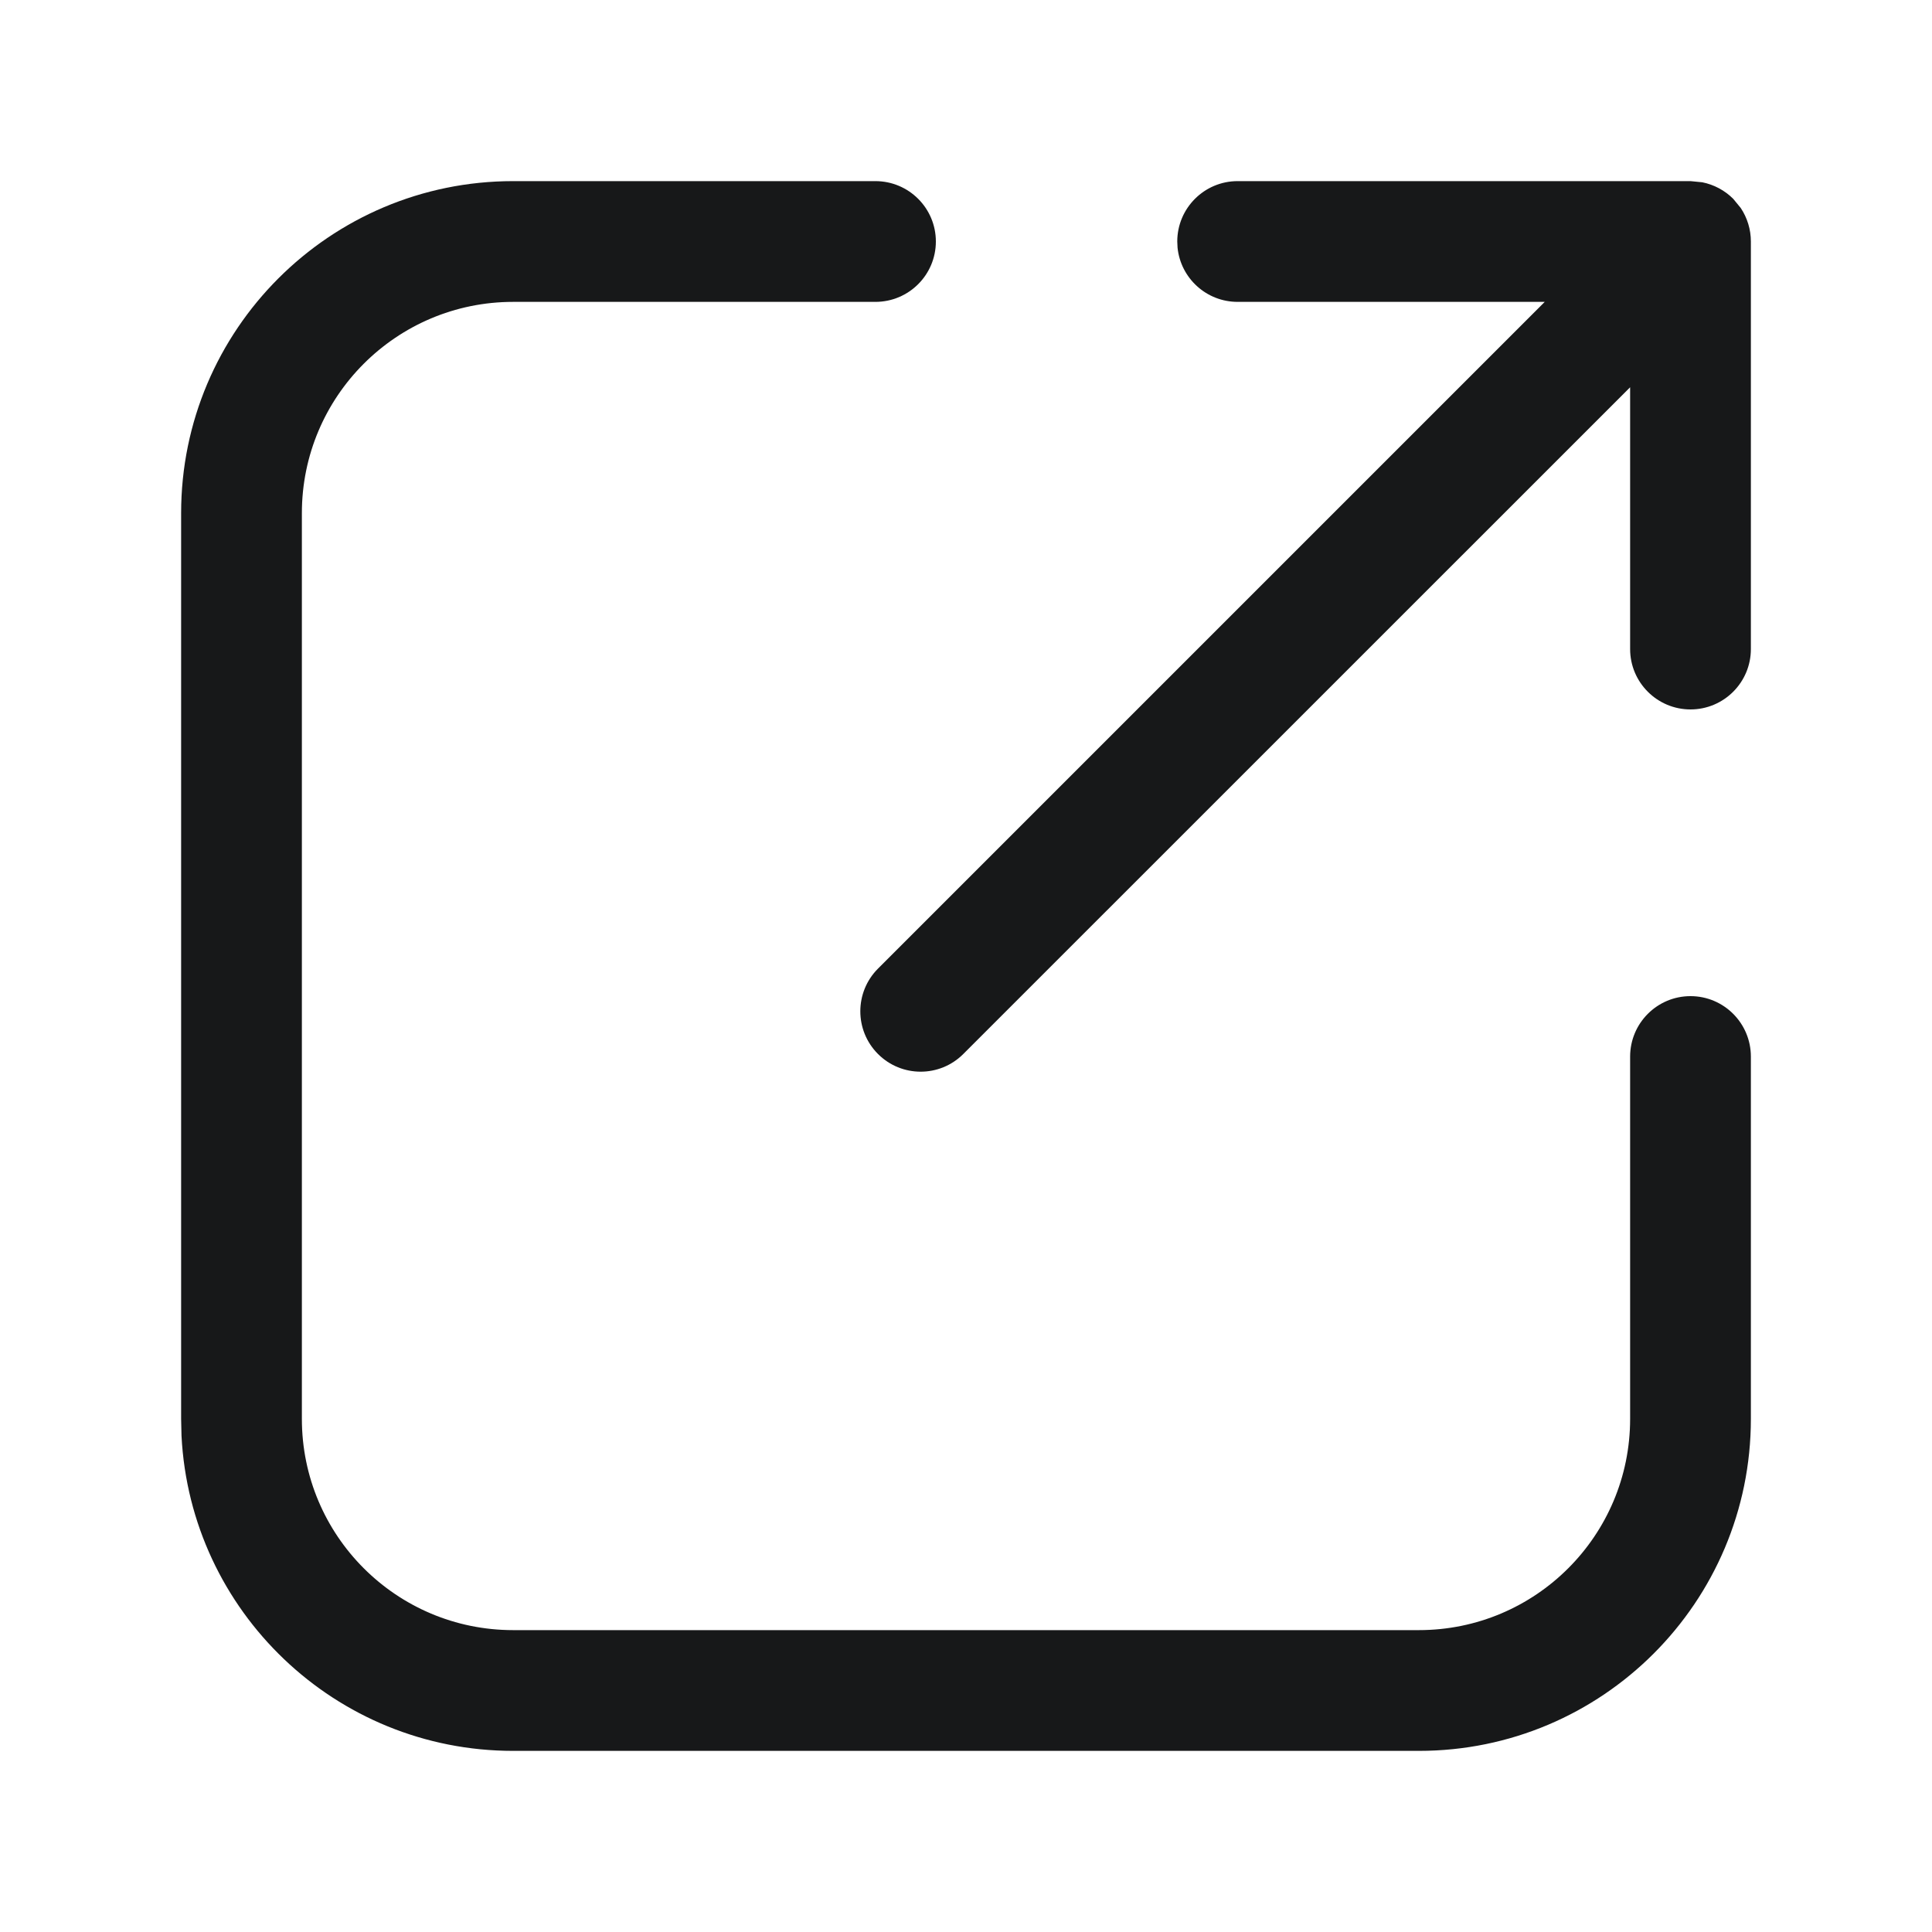
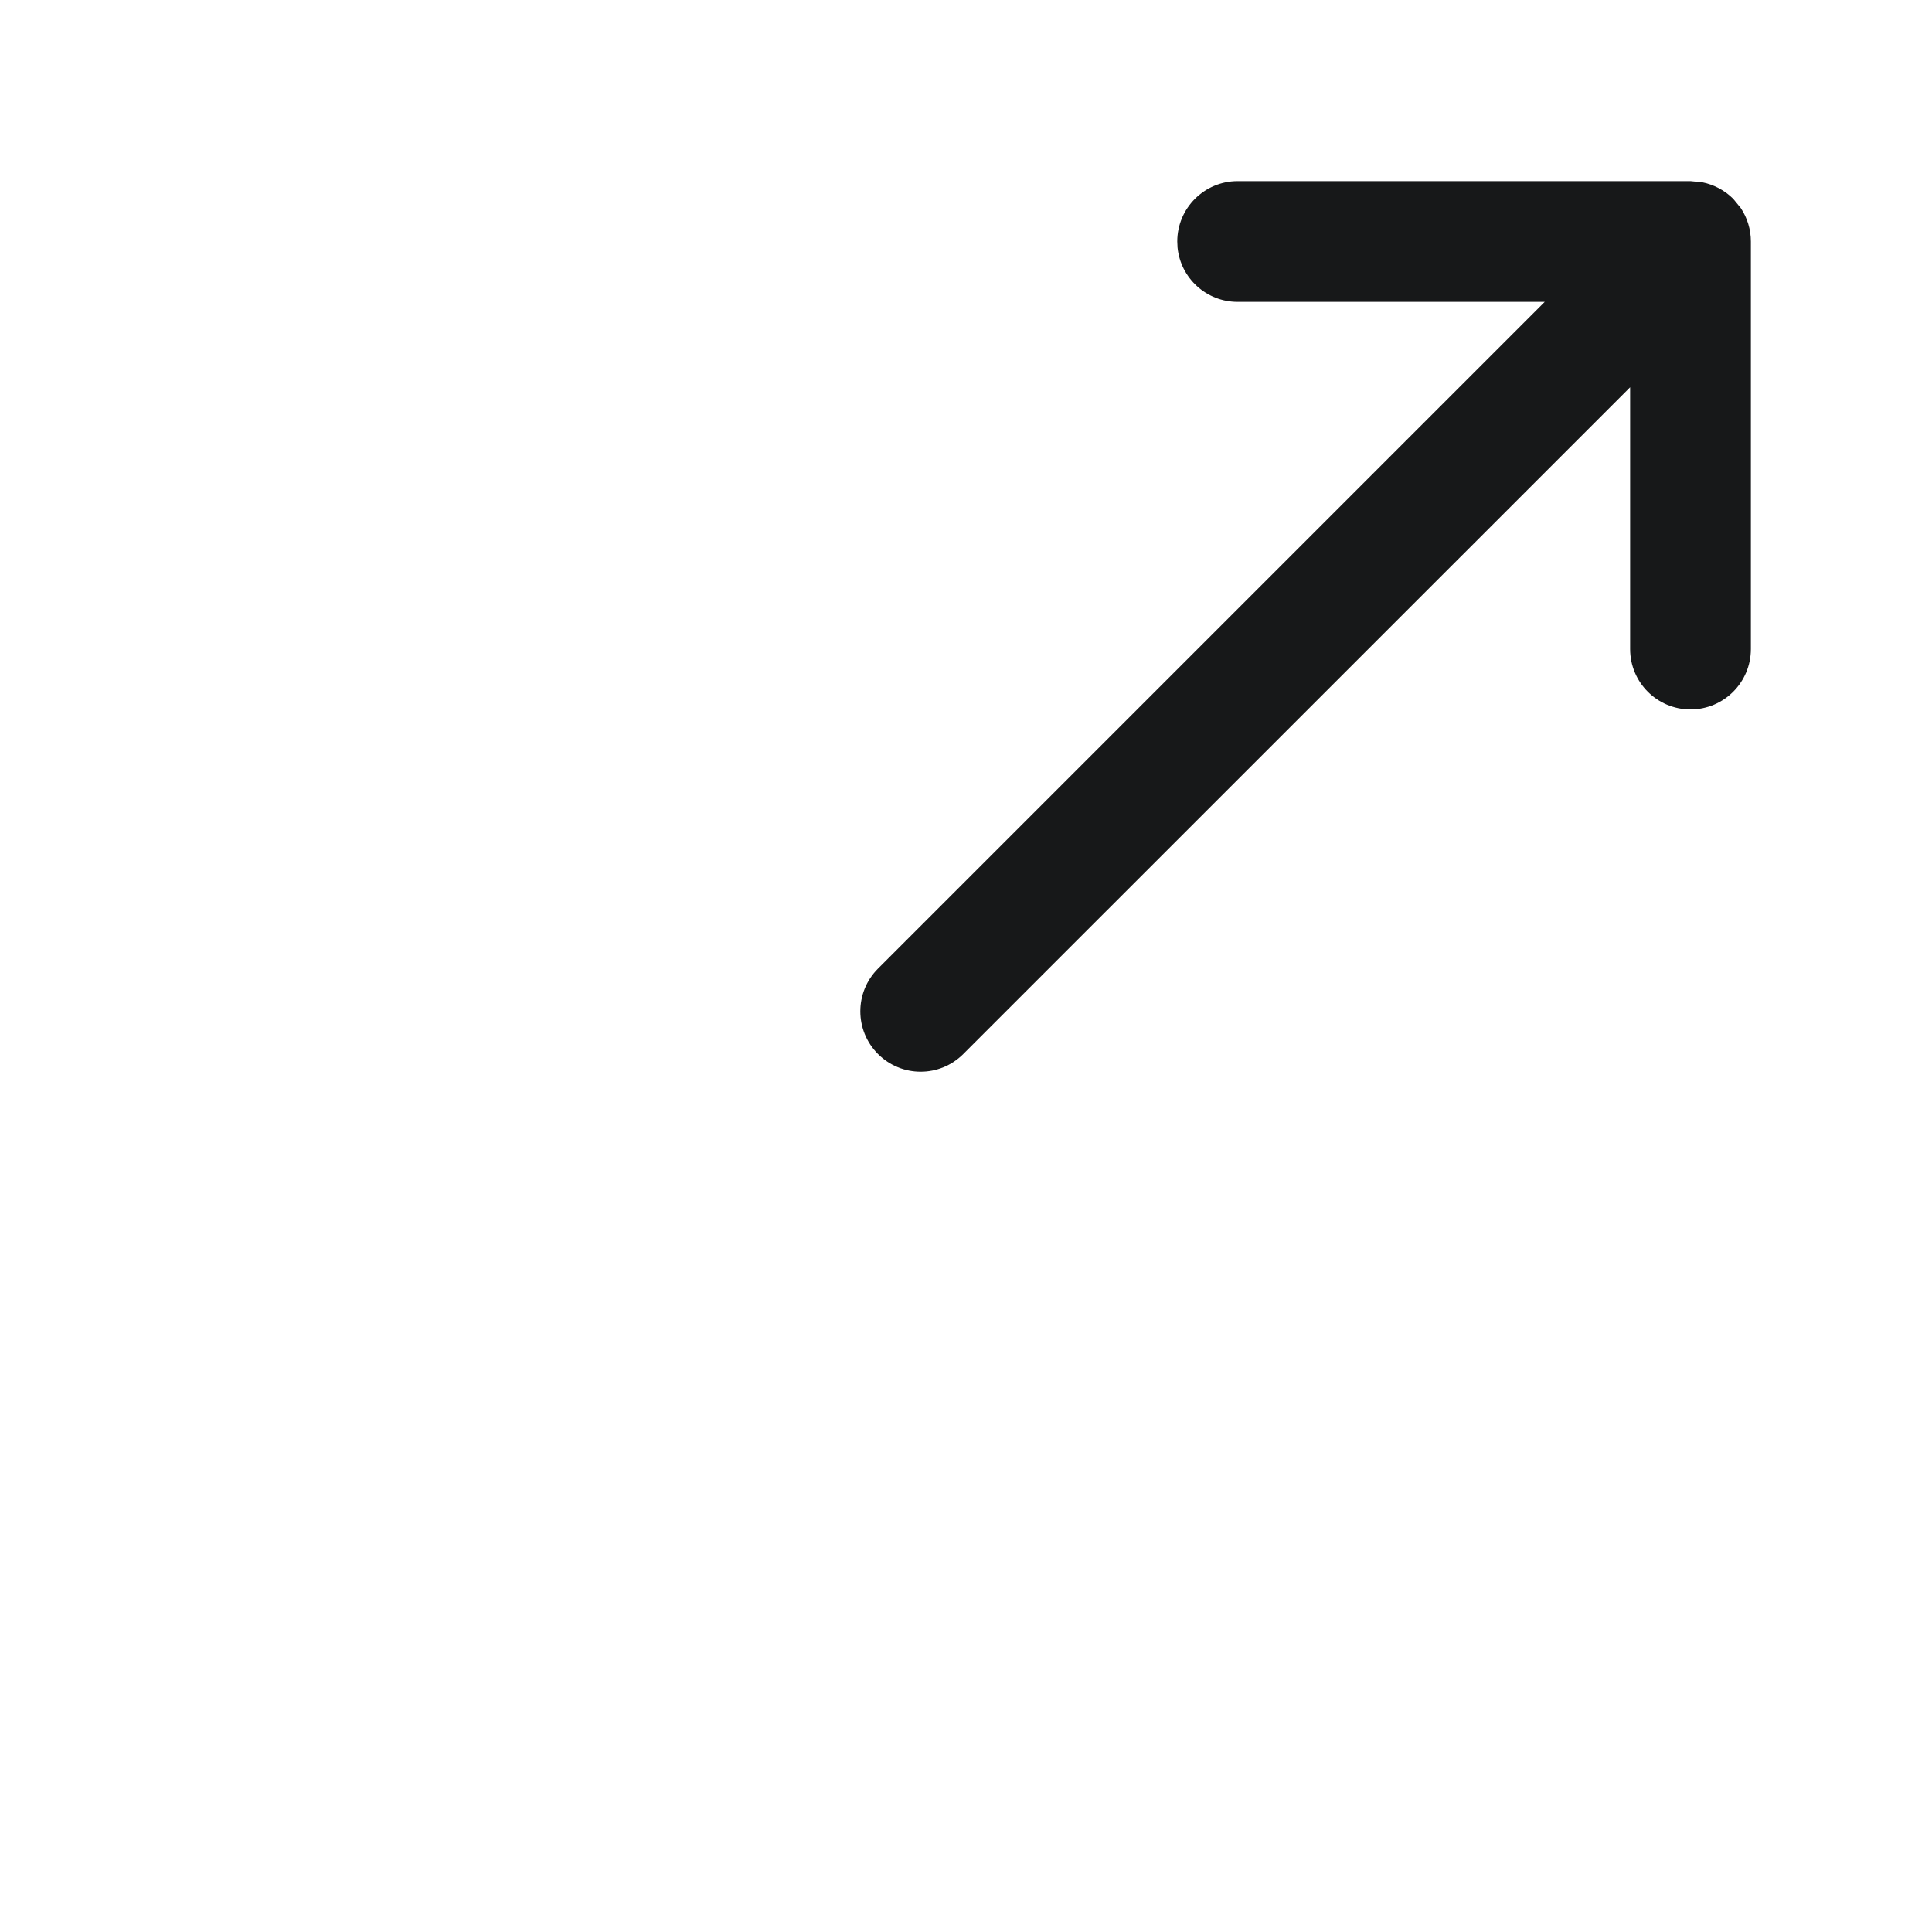
<svg xmlns="http://www.w3.org/2000/svg" width="20" height="20" viewBox="0 0 20 20" fill="none">
  <g clip-path="url(#clip0_8133_47021)">
-     <path d="M9.062 1.875C9.408 1.875 9.688 2.155 9.688 2.5C9.688 2.845 9.408 3.125 9.062 3.125H5.312C4.104 3.125 3.125 4.104 3.125 5.312V14.688C3.125 15.896 4.104 16.875 5.312 16.875H14.688C15.896 16.875 16.875 15.896 16.875 14.688V10.938C16.875 10.592 17.155 10.312 17.5 10.312C17.845 10.312 18.125 10.592 18.125 10.938V14.688C18.125 16.586 16.586 18.125 14.688 18.125H5.312C3.473 18.125 1.971 16.68 1.879 14.864L1.875 14.688V5.312C1.875 3.414 3.414 1.875 5.312 1.875H9.062Z" fill="#171819" />
    <path d="M17.622 1.887C17.742 1.911 17.854 1.97 17.942 2.058L18.02 2.153C18.088 2.255 18.125 2.376 18.125 2.5V6.719C18.125 7.064 17.845 7.344 17.5 7.344C17.155 7.344 16.875 7.064 16.875 6.719V4.009L9.972 10.911C9.728 11.155 9.333 11.155 9.089 10.911C8.845 10.667 8.845 10.271 9.089 10.027L15.991 3.125H12.812C12.488 3.125 12.222 2.879 12.19 2.564L12.187 2.5C12.187 2.155 12.467 1.875 12.812 1.875H17.5L17.622 1.887Z" fill="#171819" />
  </g>
  <defs>
    <clipPath id="clip0_8133_47021">
      <rect width="20" height="20" fill="white" />
    </clipPath>
  </defs>
</svg>